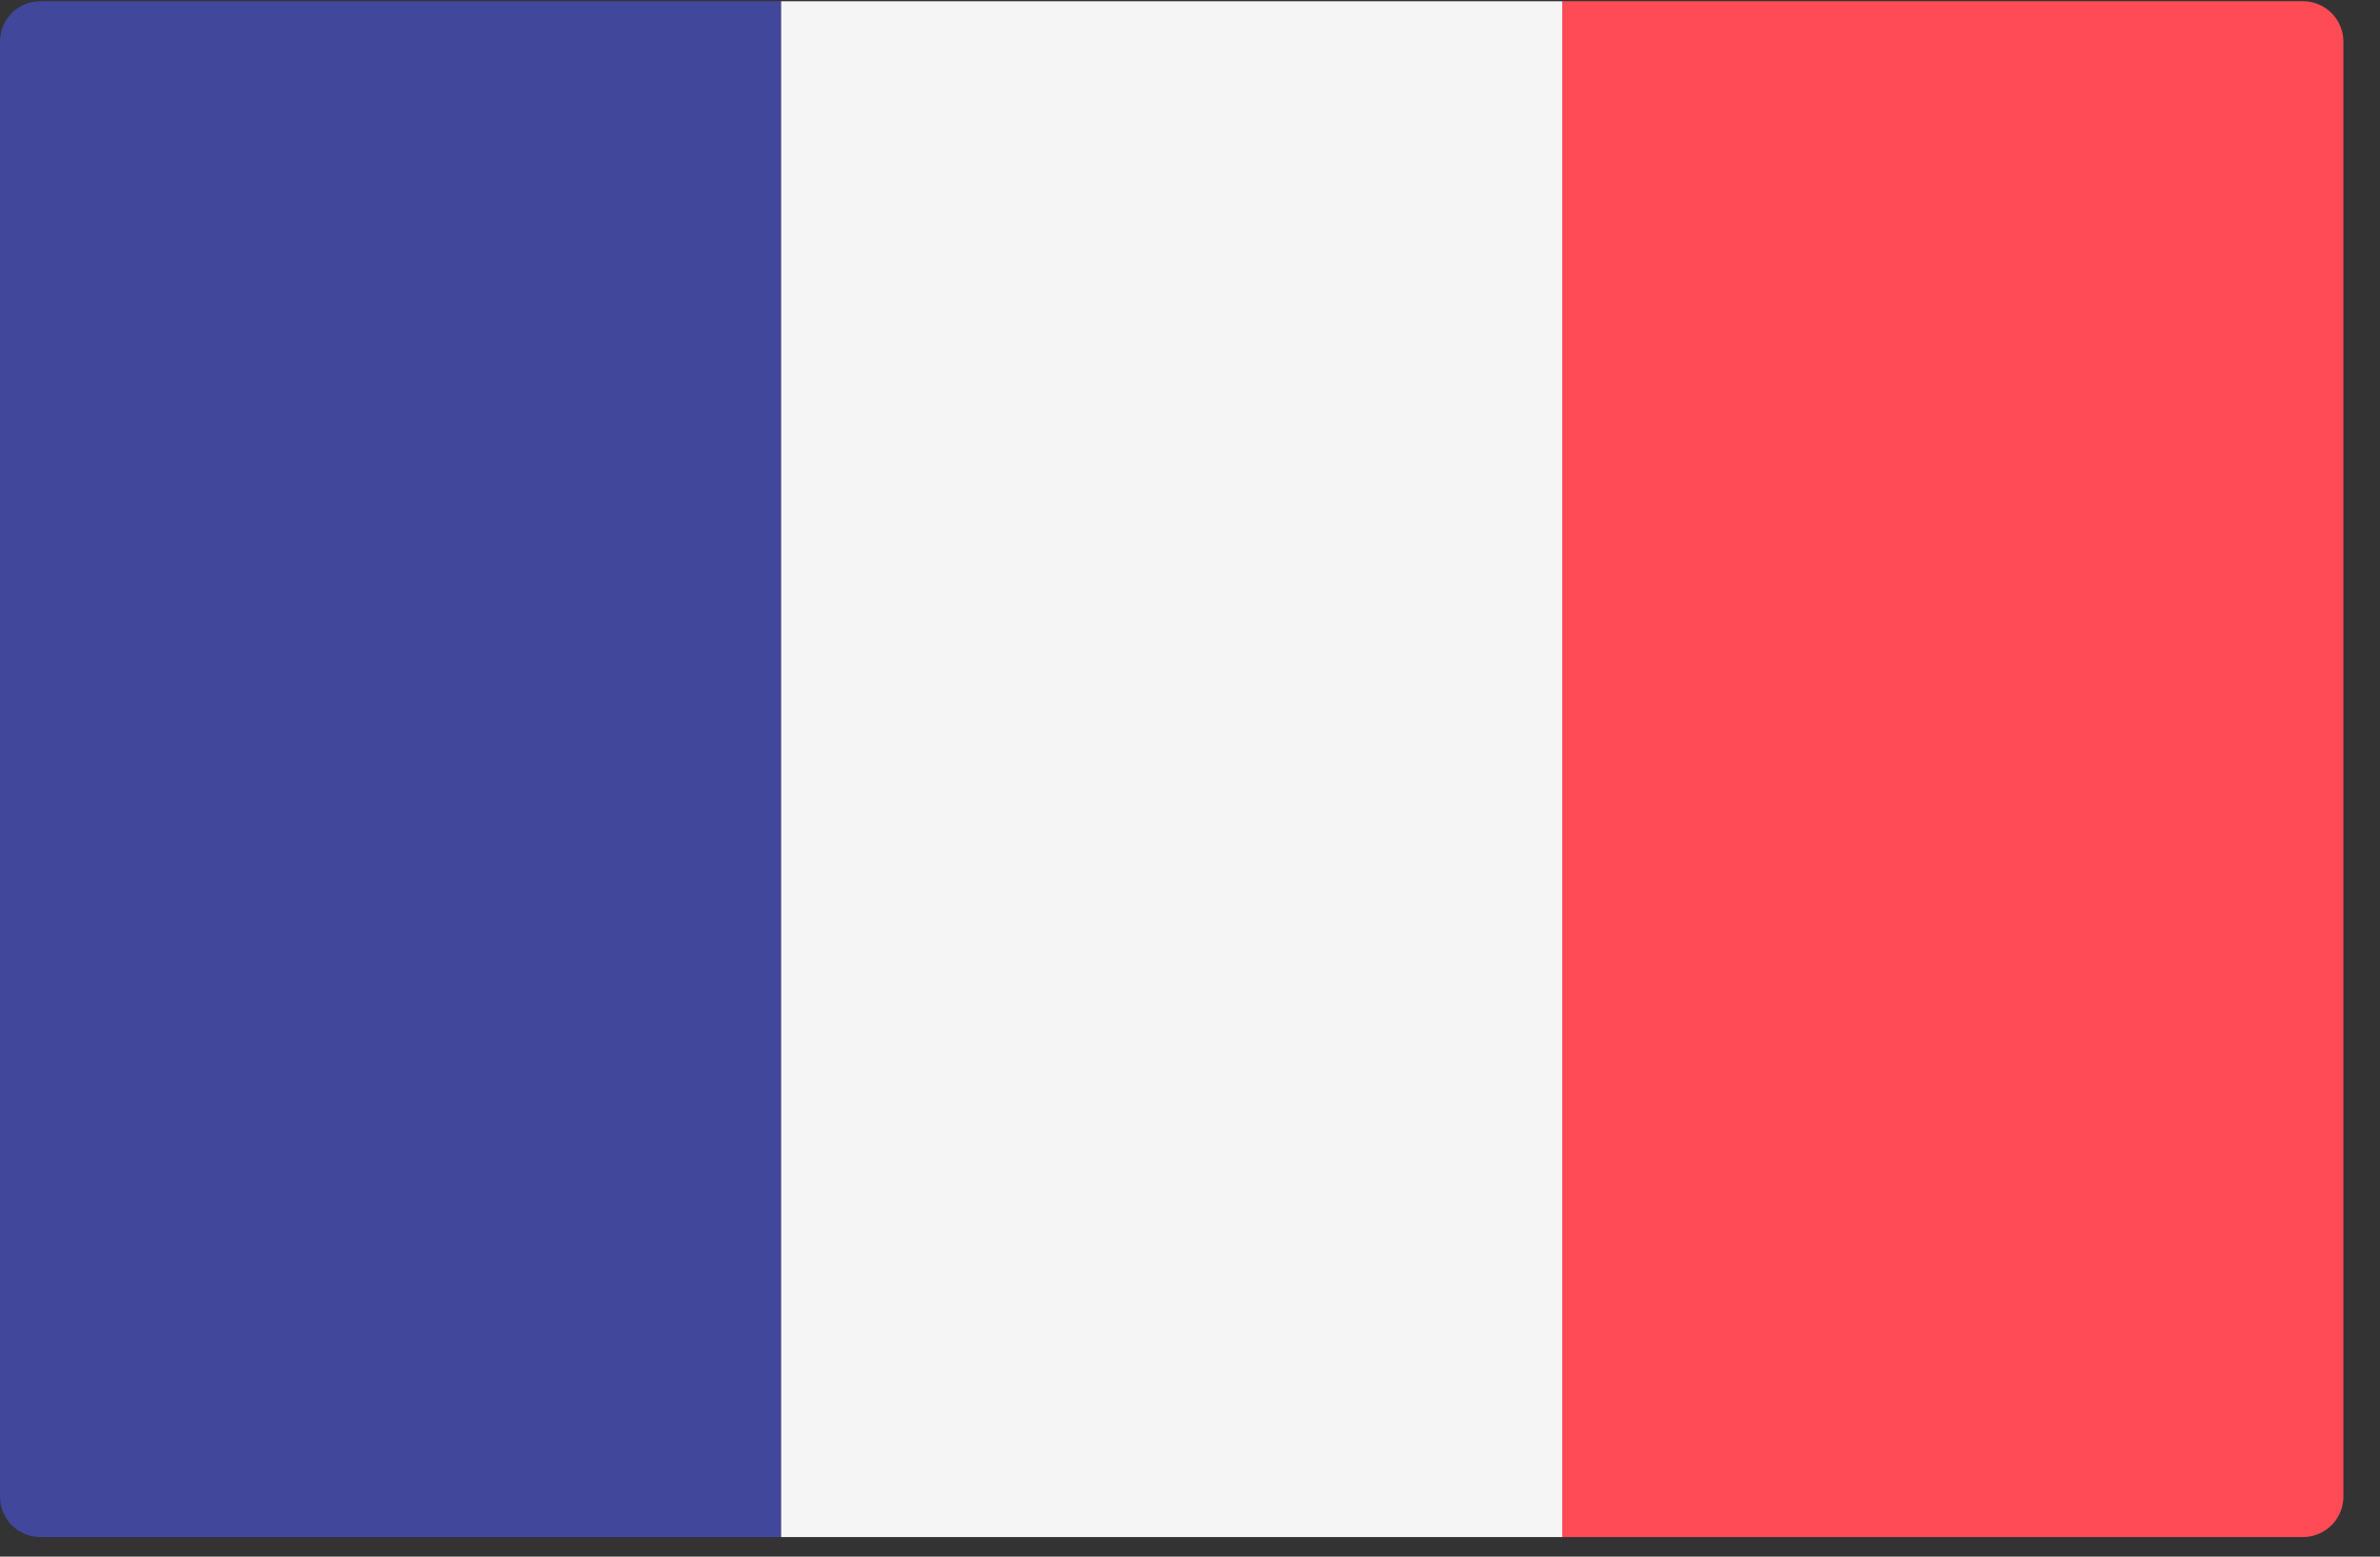
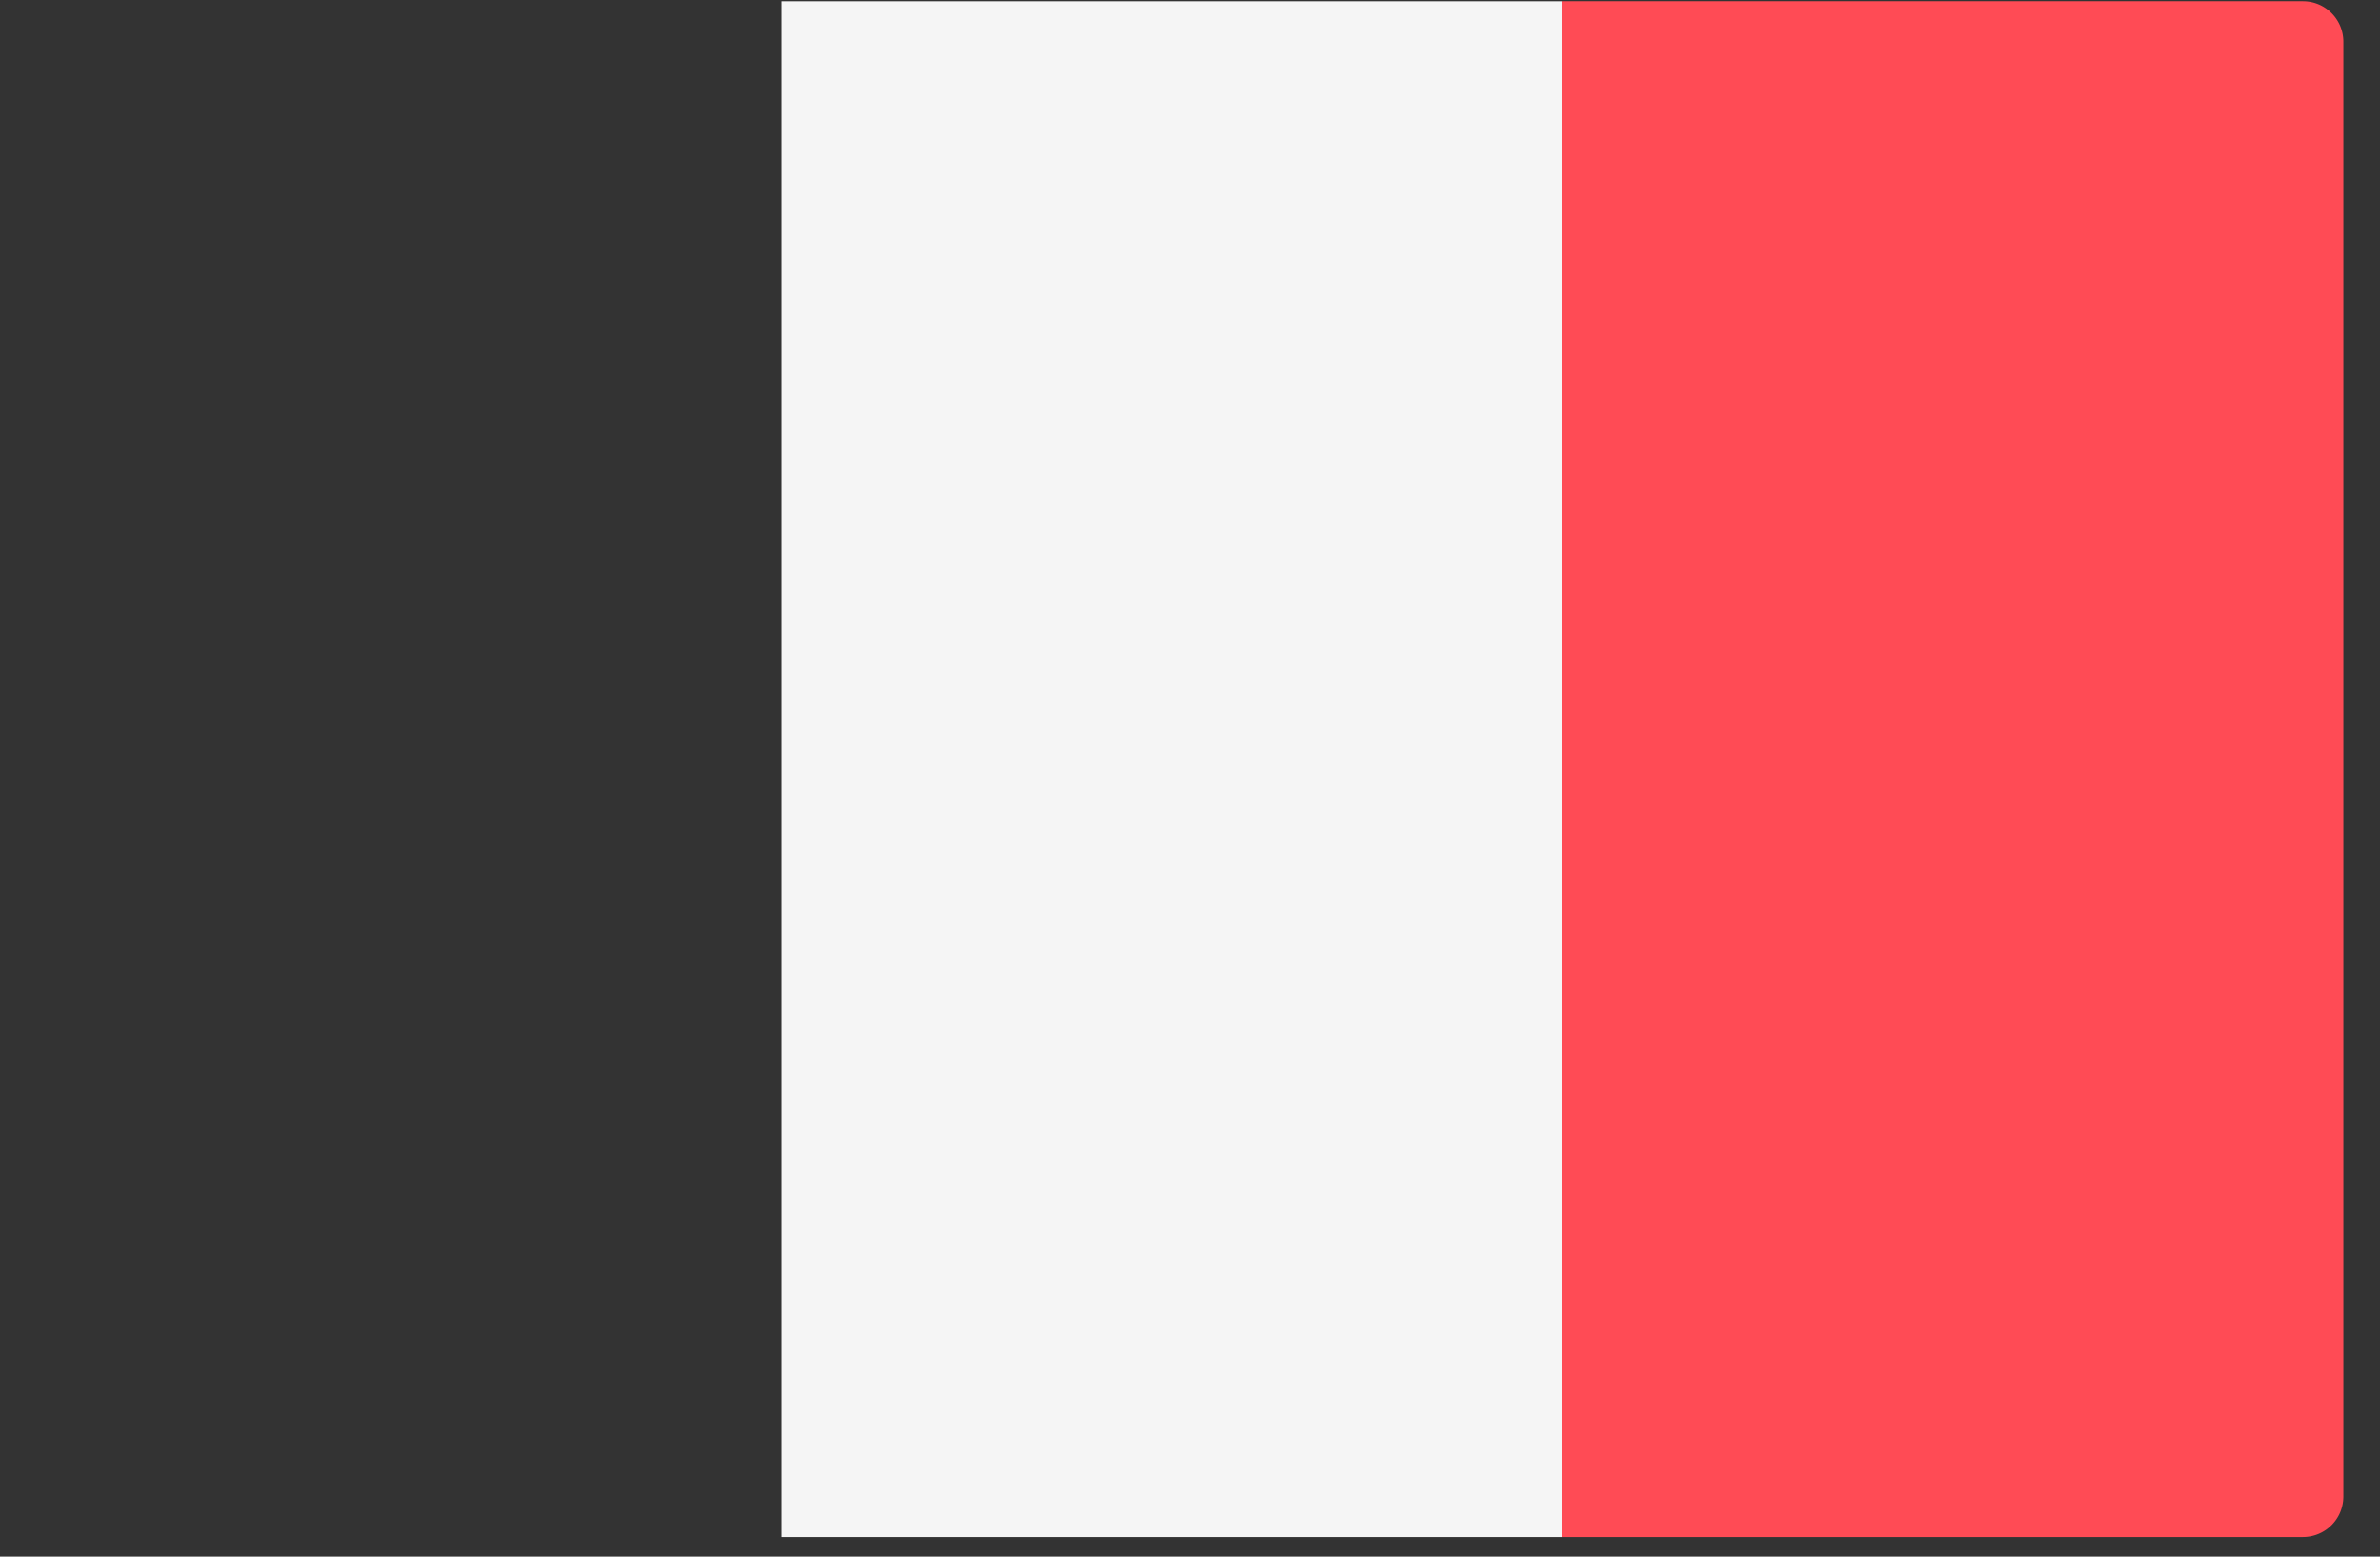
<svg xmlns="http://www.w3.org/2000/svg" width="52" height="34" viewBox="0 0 52 34">
  <rect x="0" y="0" width="52" height="34" fill="#333333" stroke="none" />
  <g fill="none" fill-rule="nonzero">
-     <path fill="#41479B" d="M17.067 33.572H.883A.883.883 0 0 1 0 32.69V.91C0 .422.395.027.883.027h16.184v33.545z" />
    <path fill="#F5F5F5" d="M17.067.028h17.067v33.545H17.067z" />
    <path fill="#FF4B55" d="M50.317 33.572H34.133V.027h16.184c.488 0 .883.396.883.883v31.78a.883.883 0 0 1-.883.882z" />
  </g>
</svg>